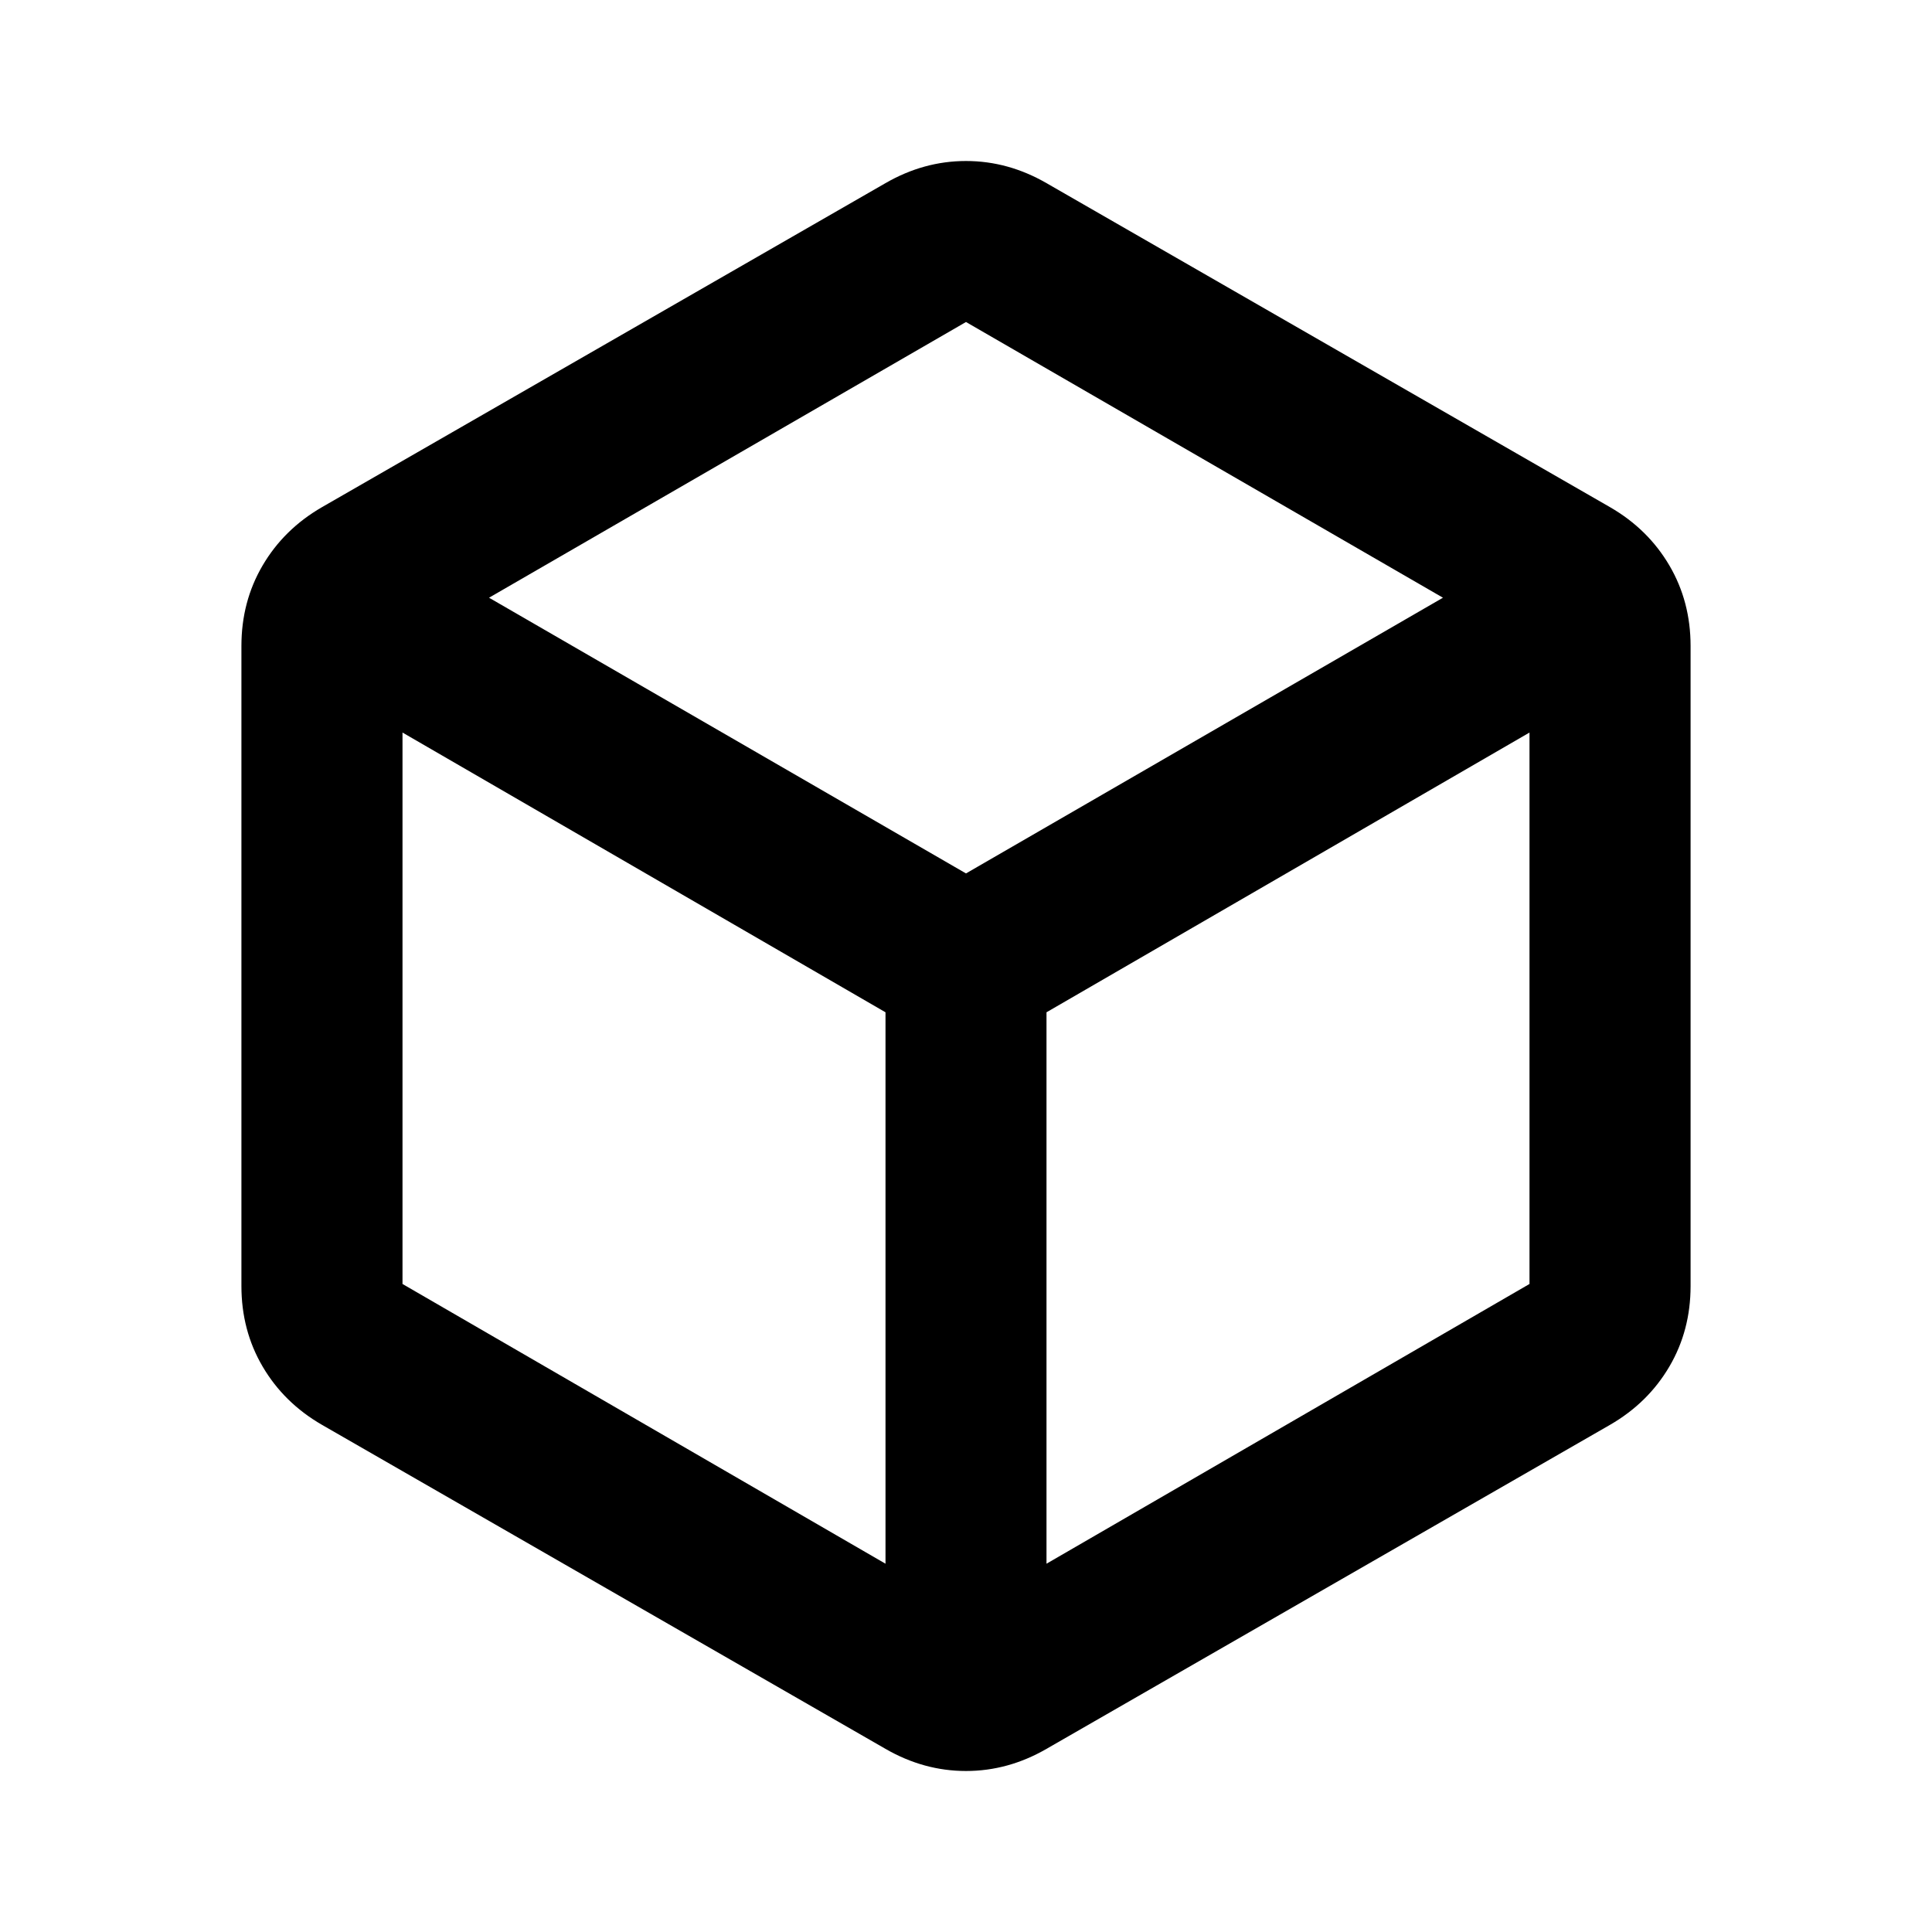
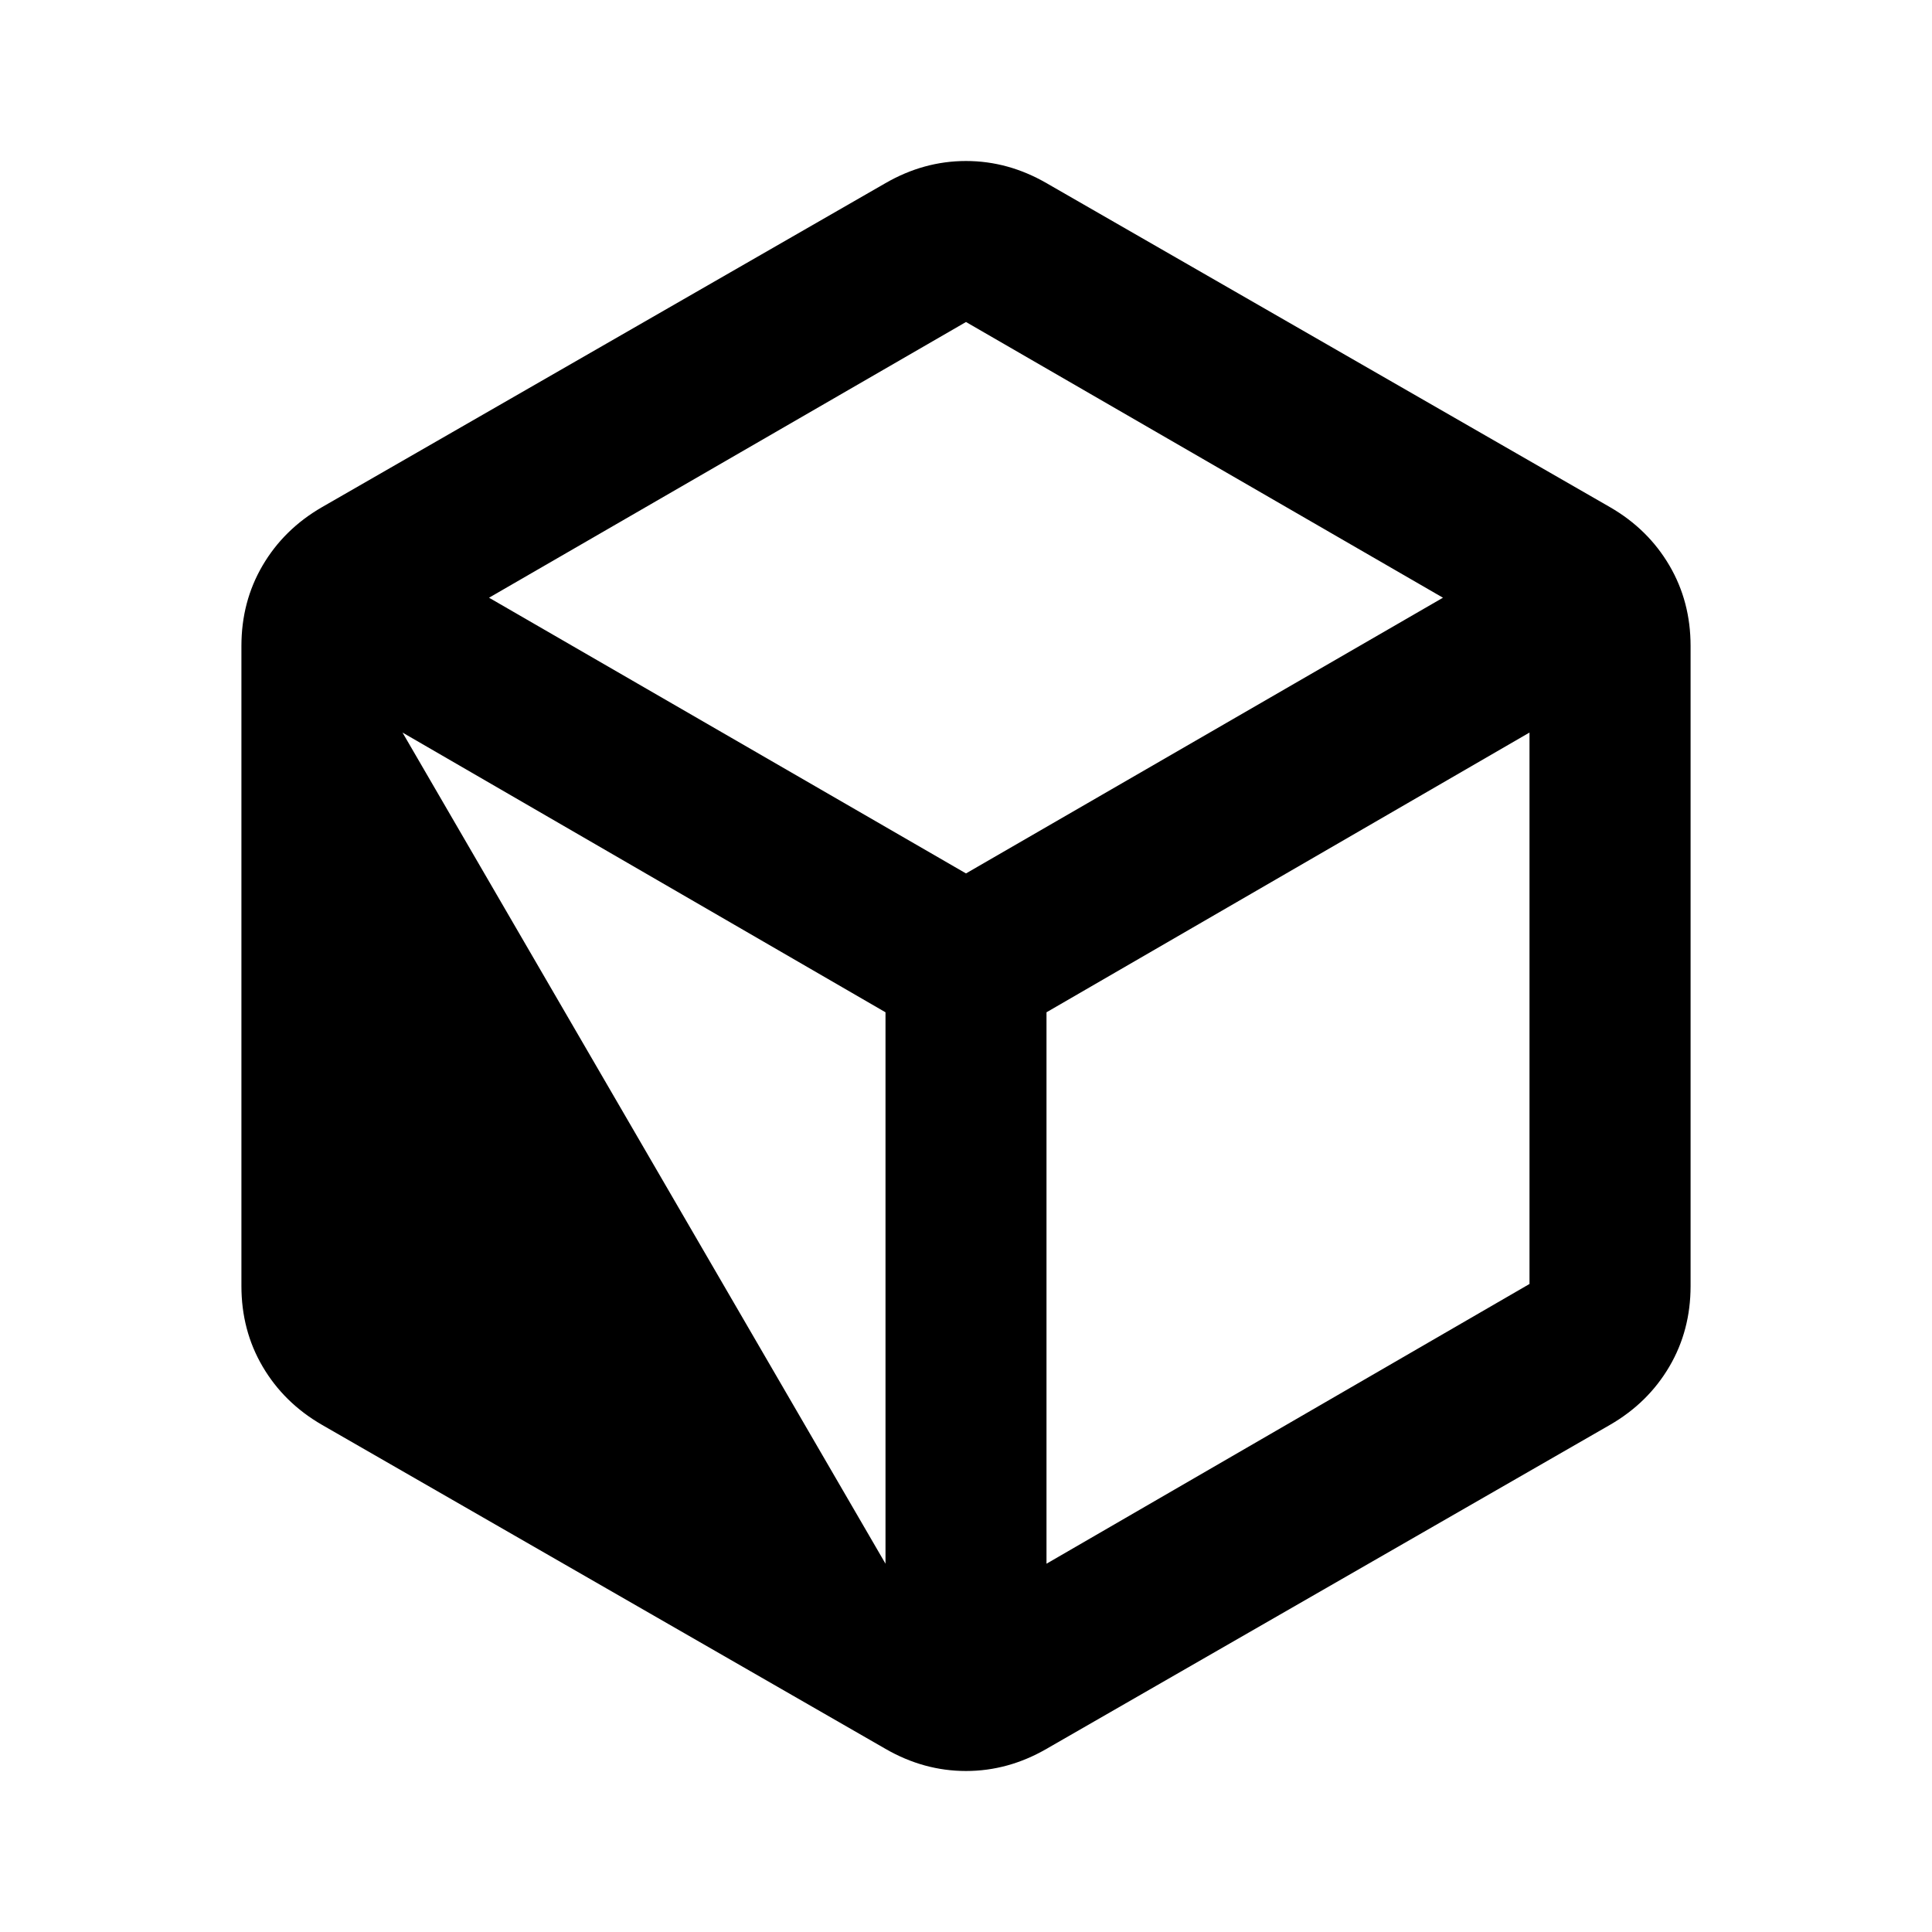
<svg xmlns="http://www.w3.org/2000/svg" viewBox="0 0 24 24">
-   <path d="m11 19.425v-6.85l-6-3.475v6.85zm2 0 6-3.475v-6.85l-6 3.475zm-1-8.575 5.925-3.425-5.925-3.425-5.925 3.425zm-8 6.85c-.317-.183-.562-.425-.738-.725s-.263-.633-.263-1v-7.95c0-.367.087-.7.263-1s.421-.542.738-.725l7-4.025c.317-.183.65-.275 1-.275s.683.092 1 .275l7 4.025c.317.183.562.425.738.725s.263.633.263 1v7.95c0 .367-.087.7-.263 1s-.421.542-.738.725l-7 4.025c-.317.183-.65.275-1 .275s-.683-.092-1-.275z" />
+   <path d="m11 19.425v-6.85l-6-3.475zm2 0 6-3.475v-6.85l-6 3.475zm-1-8.575 5.925-3.425-5.925-3.425-5.925 3.425zm-8 6.85c-.317-.183-.562-.425-.738-.725s-.263-.633-.263-1v-7.95c0-.367.087-.7.263-1s.421-.542.738-.725l7-4.025c.317-.183.65-.275 1-.275s.683.092 1 .275l7 4.025c.317.183.562.425.738.725s.263.633.263 1v7.95c0 .367-.087.7-.263 1s-.421.542-.738.725l-7 4.025c-.317.183-.65.275-1 .275s-.683-.092-1-.275z" />
</svg>